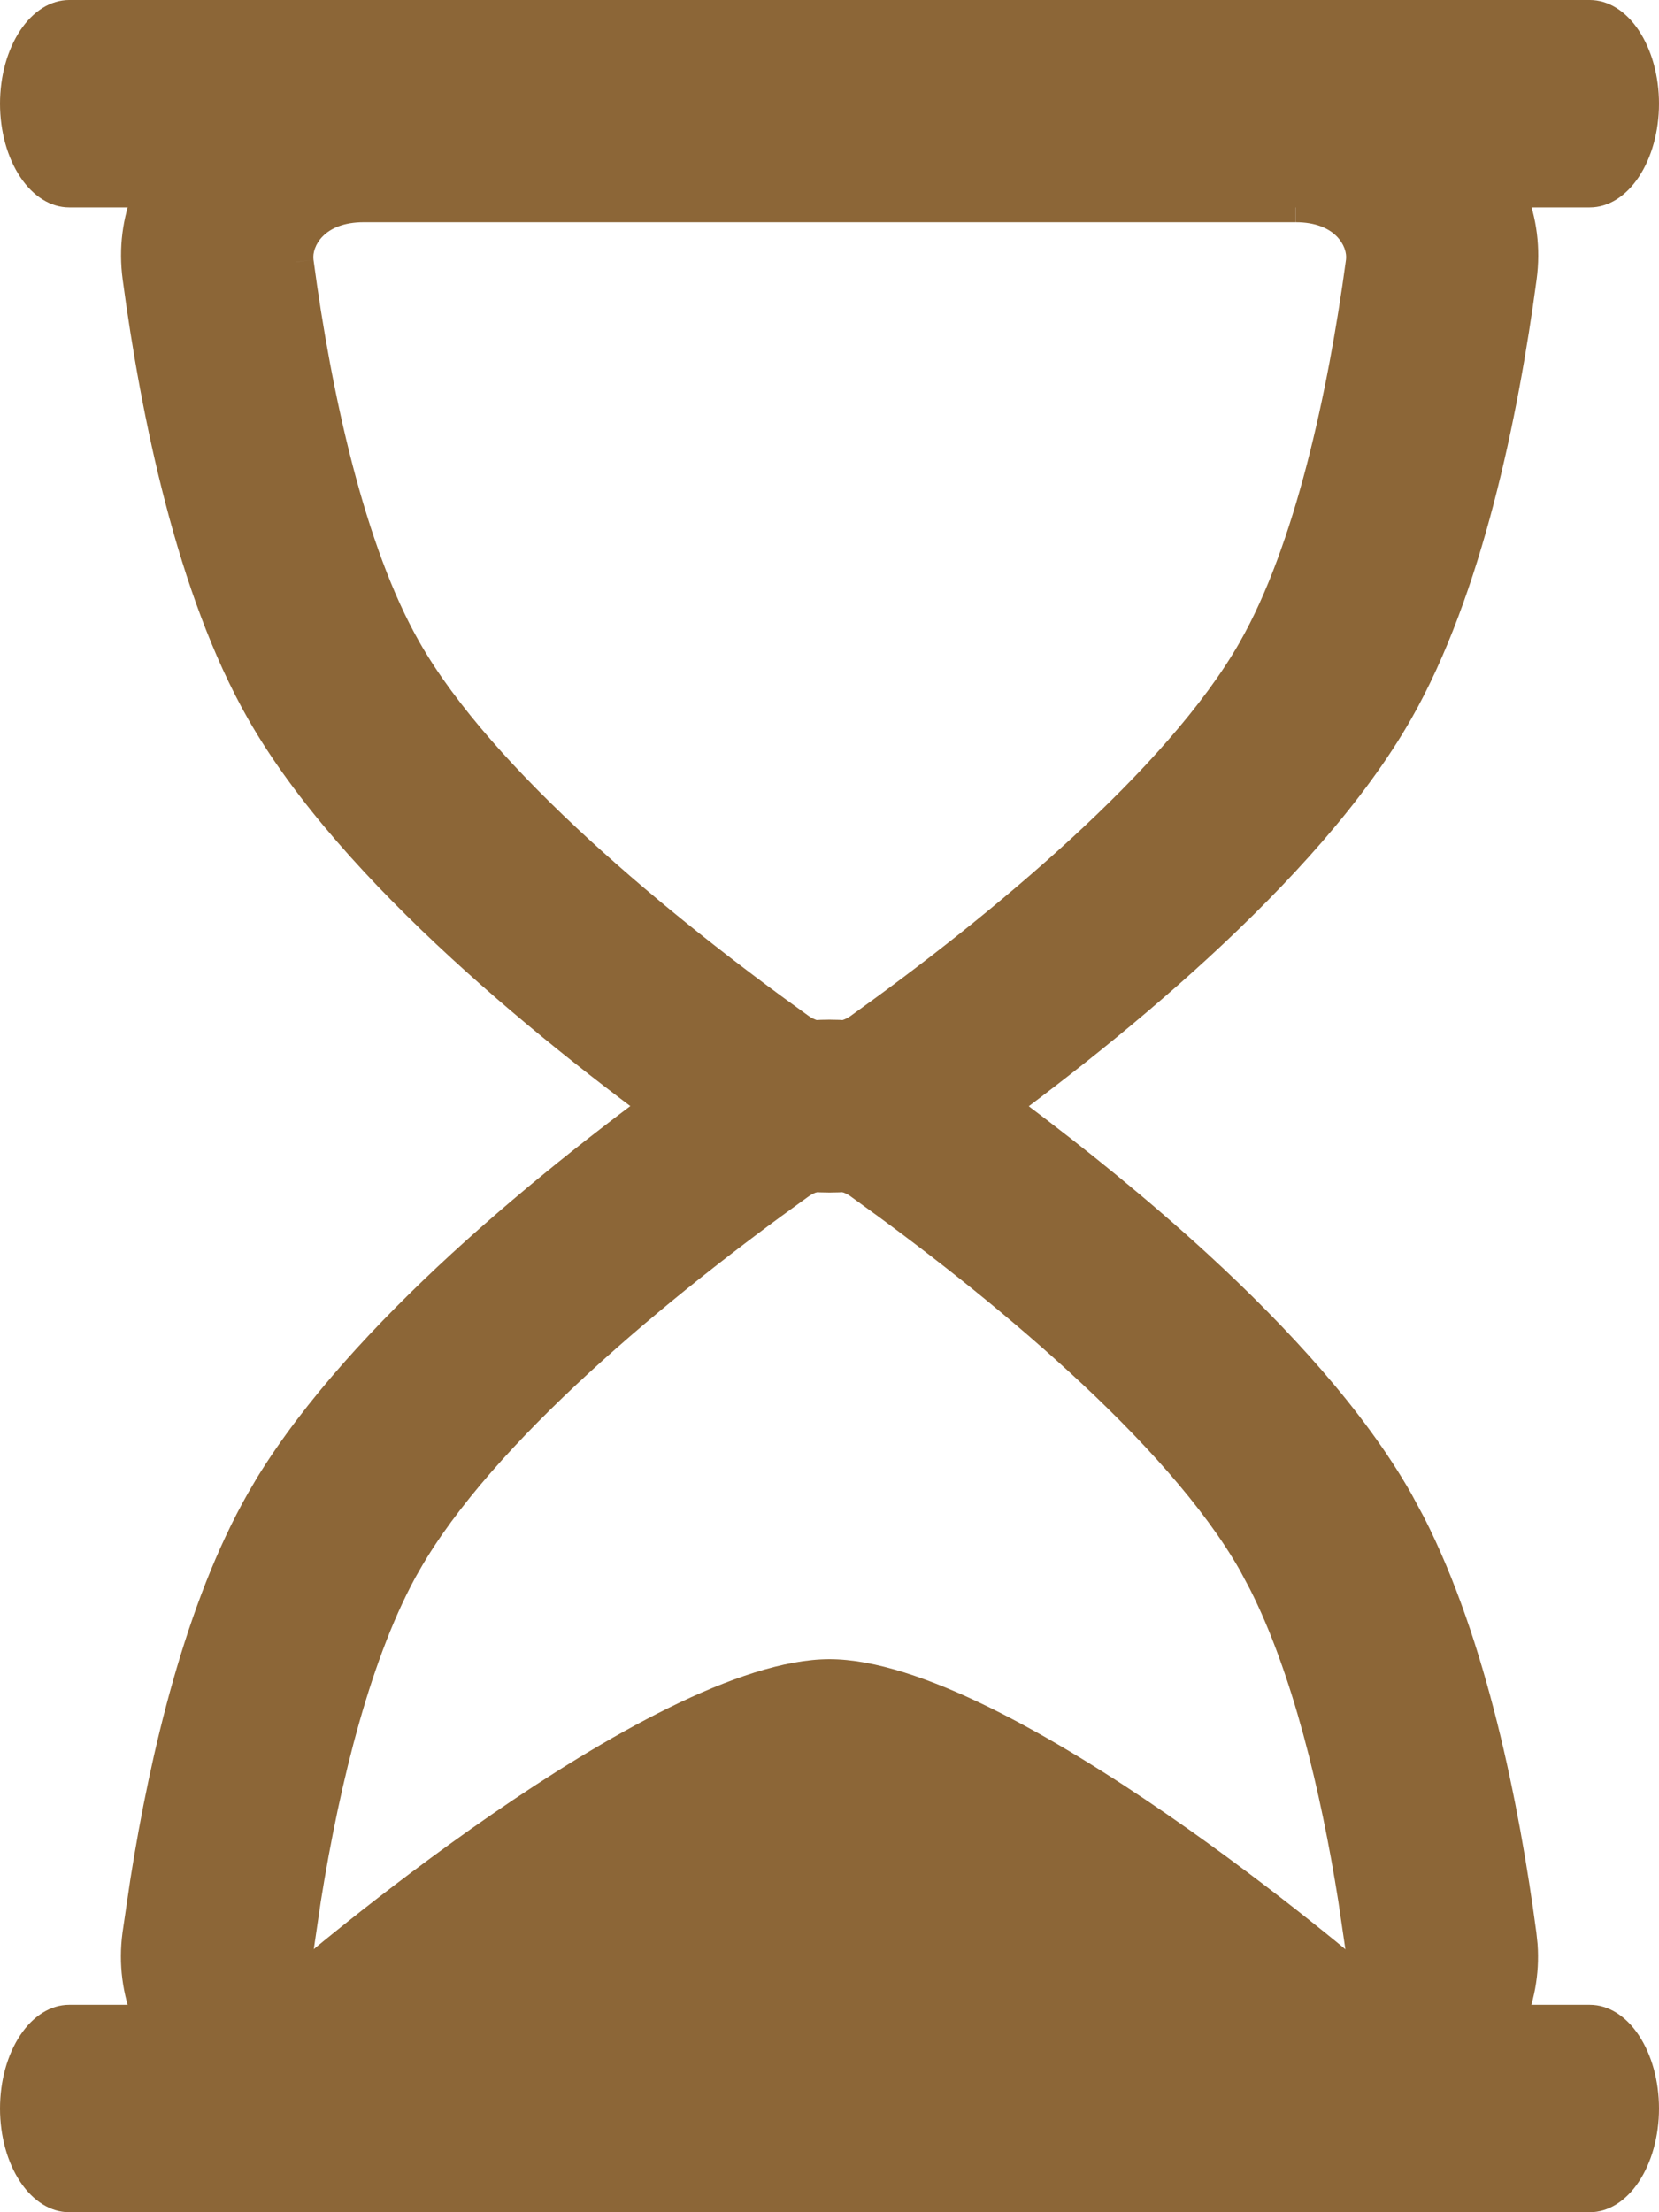
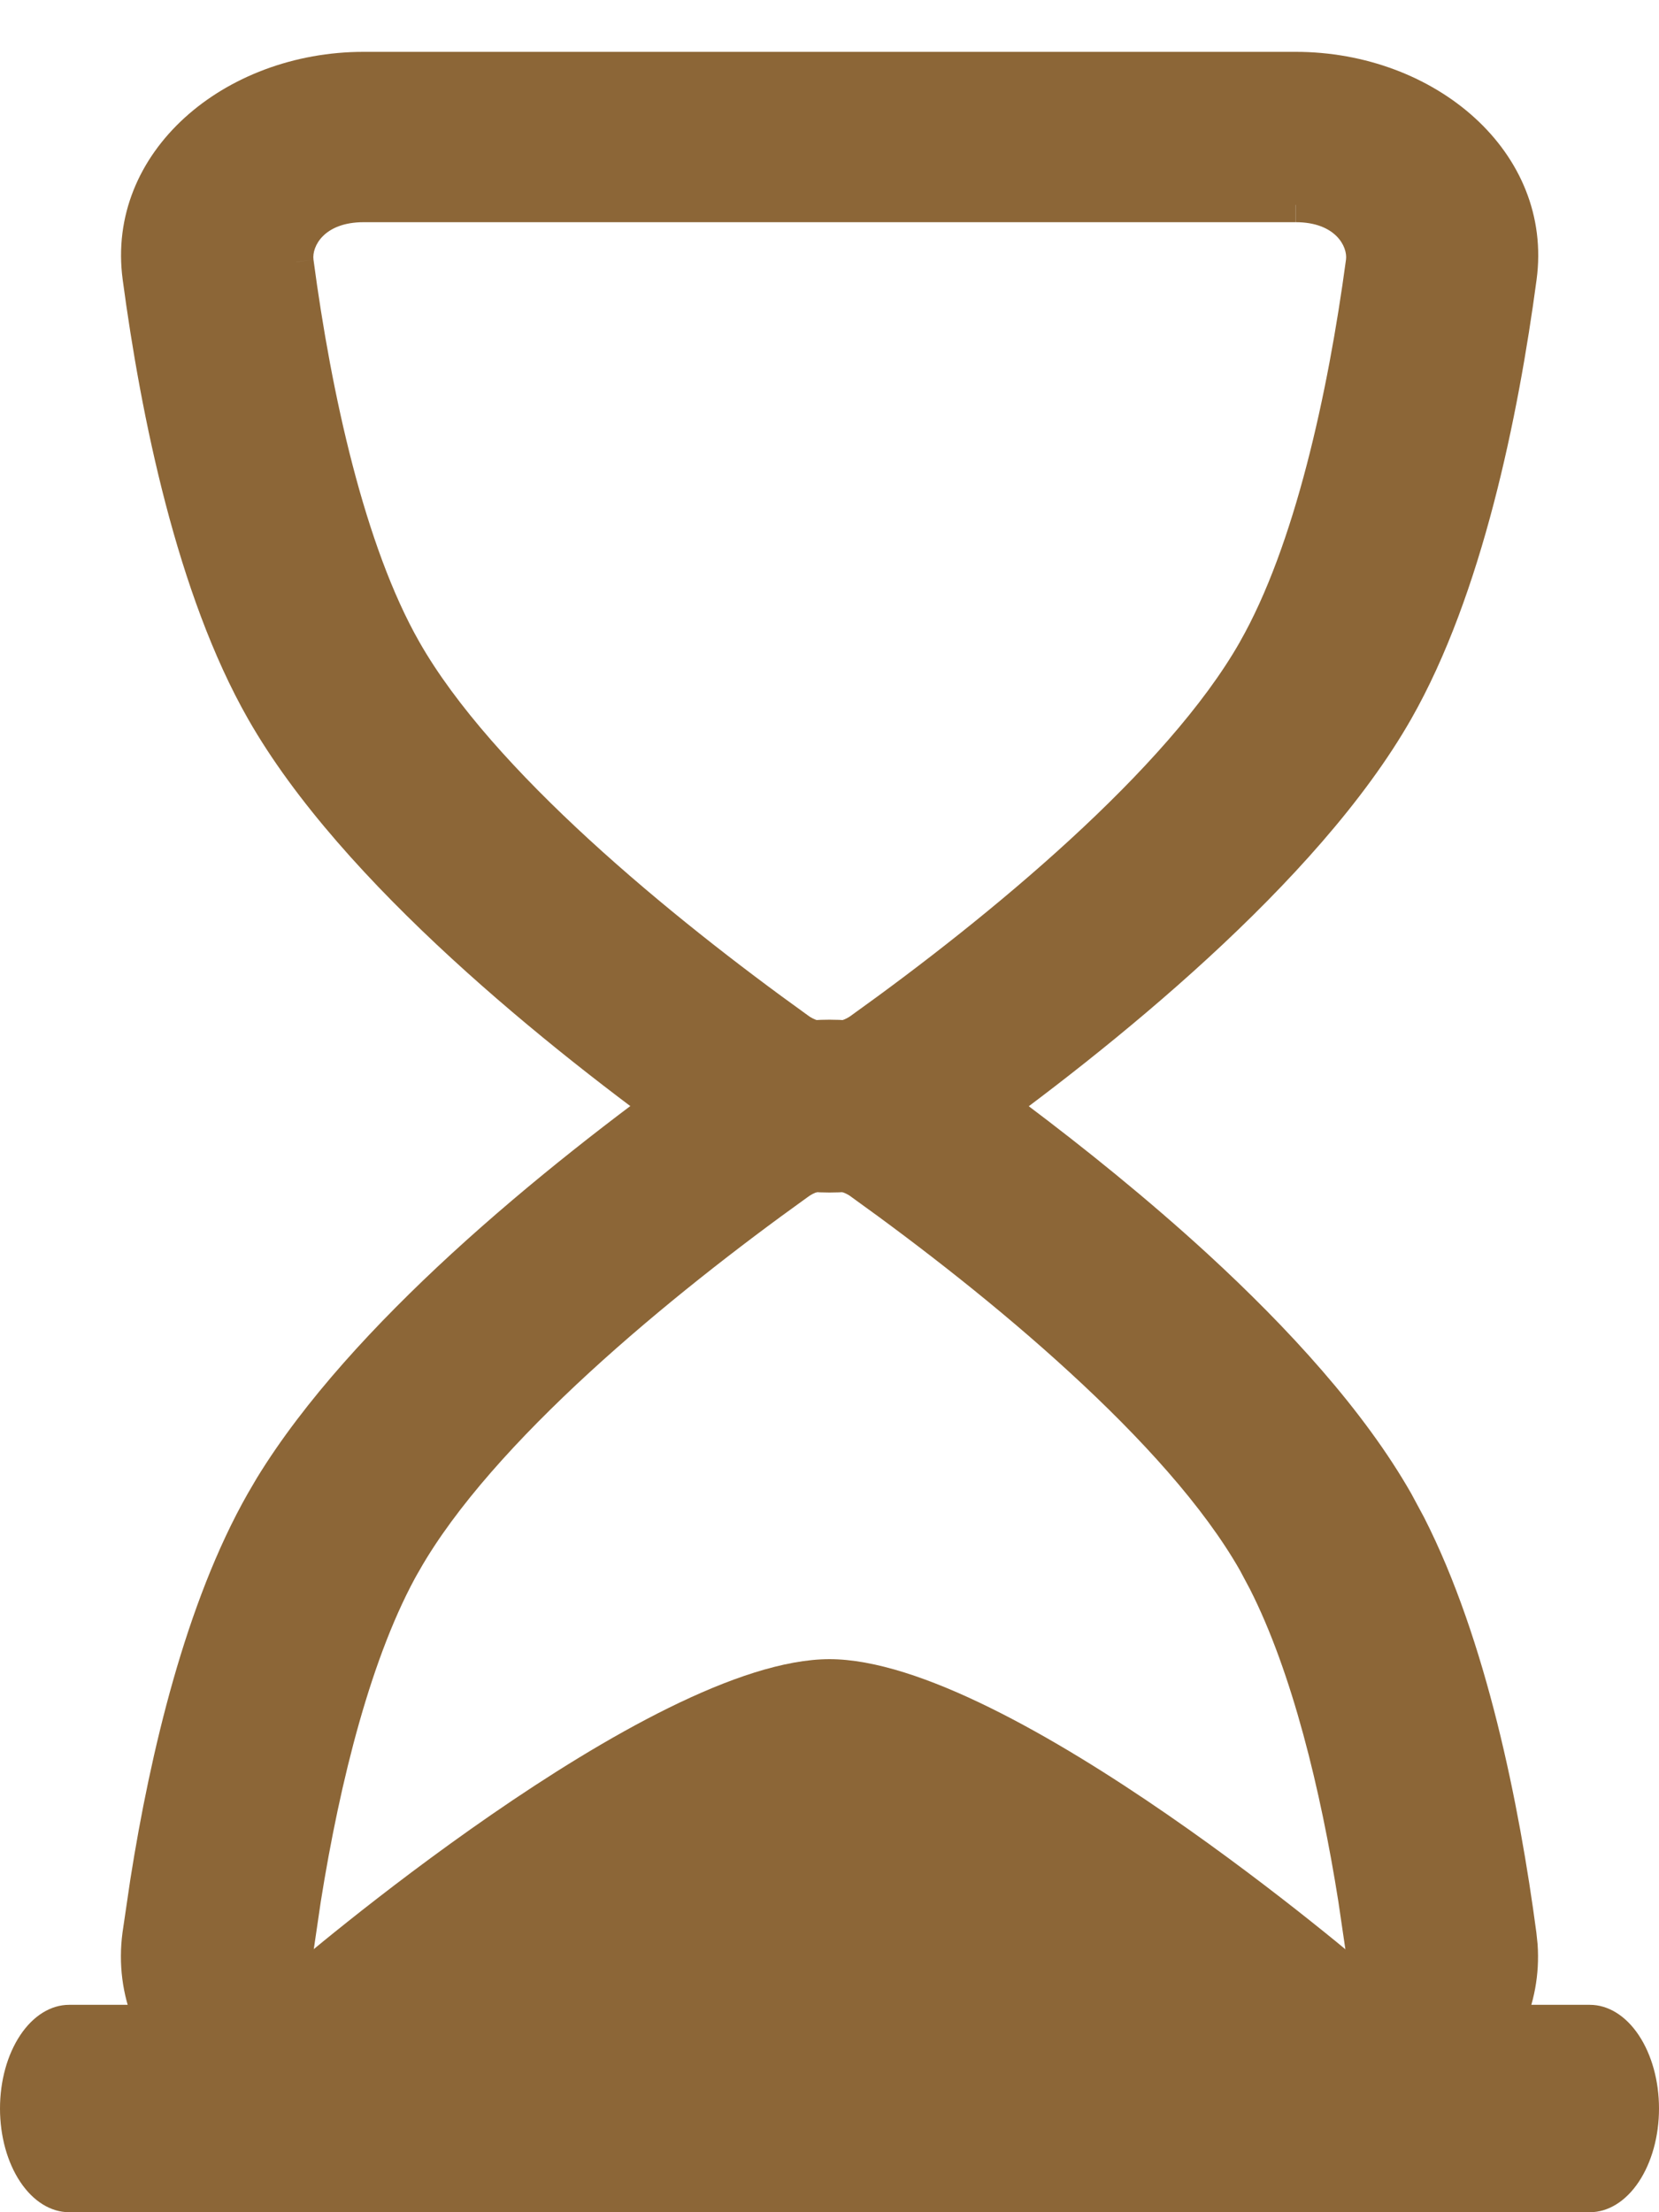
<svg xmlns="http://www.w3.org/2000/svg" width="24" height="32" viewBox="0 0 24 32" fill="none">
  <mask id="path-1-outside-1_792_1322" maskUnits="userSpaceOnUse" x="1.002" y="0" width="22" height="18" fill="black">
    <rect fill="white" x="1.002" width="22" height="18" />
-     <path fill-rule="evenodd" clip-rule="evenodd" d="M18.743 2.964H5.261C4.578 2.964 4.237 3.41 4.287 3.789C4.546 5.739 5.034 7.977 5.849 9.409C6.935 11.32 9.556 13.466 11.535 14.886C11.664 14.984 11.83 15.038 12.002 15.038C12.174 15.038 12.34 14.984 12.469 14.886C14.45 13.466 17.069 11.32 18.155 9.407C18.97 7.977 19.458 5.739 19.72 3.789C19.77 3.41 19.426 2.964 18.745 2.964M5.261 1C3.339 1 1.802 2.367 2.023 4.012C2.287 5.986 2.804 8.517 3.804 10.273C5.127 12.598 8.103 14.978 10.08 16.396C11.205 17.201 12.799 17.201 13.924 16.396C15.901 14.978 18.877 12.598 20.2 10.273C21.2 8.517 21.717 5.986 21.981 4.012C22.202 2.367 20.665 1 18.743 1H5.261Z" />
  </mask>
  <path fill-rule="evenodd" clip-rule="evenodd" d="M18.743 2.964H5.261C4.578 2.964 4.237 3.41 4.287 3.789C4.546 5.739 5.034 7.977 5.849 9.409C6.935 11.32 9.556 13.466 11.535 14.886C11.664 14.984 11.83 15.038 12.002 15.038C12.174 15.038 12.34 14.984 12.469 14.886C14.45 13.466 17.069 11.32 18.155 9.407C18.97 7.977 19.458 5.739 19.72 3.789C19.77 3.41 19.426 2.964 18.745 2.964M5.261 1C3.339 1 1.802 2.367 2.023 4.012C2.287 5.986 2.804 8.517 3.804 10.273C5.127 12.598 8.103 14.978 10.08 16.396C11.205 17.201 12.799 17.201 13.924 16.396C15.901 14.978 18.877 12.598 20.2 10.273C21.2 8.517 21.717 5.986 21.981 4.012C22.202 2.367 20.665 1 18.743 1H5.261Z" fill="#8C6637" />
  <path d="M4.287 3.789L4.039 3.821L4.039 3.822L4.287 3.789ZM5.849 9.409L6.066 9.285L6.066 9.285L5.849 9.409ZM11.535 14.886L11.687 14.687L11.681 14.683L11.535 14.886ZM12.469 14.886L12.323 14.683L12.318 14.687L12.469 14.886ZM18.155 9.407L17.938 9.283L17.938 9.284L18.155 9.407ZM19.72 3.789L19.967 3.822L19.967 3.821L19.72 3.789ZM2.023 4.012L2.271 3.979L2.271 3.979L2.023 4.012ZM3.804 10.273L4.021 10.149L4.021 10.149L3.804 10.273ZM10.08 16.396L9.934 16.599L9.934 16.599L10.08 16.396ZM13.924 16.396L14.069 16.599L14.07 16.599L13.924 16.396ZM20.2 10.273L19.983 10.149L19.983 10.149L20.2 10.273ZM21.981 4.012L21.733 3.979L21.733 3.979L21.981 4.012ZM18.743 2.714H5.261V3.214H18.743V2.714ZM5.261 2.714C4.471 2.714 3.964 3.252 4.039 3.821L4.535 3.756C4.51 3.567 4.686 3.214 5.261 3.214V2.714ZM4.039 3.822C4.299 5.776 4.791 8.056 5.632 9.533L6.066 9.285C5.276 7.899 4.794 5.701 4.535 3.756L4.039 3.822ZM5.632 9.533C6.194 10.522 7.143 11.557 8.188 12.516C9.236 13.477 10.395 14.376 11.389 15.089L11.681 14.683C10.697 13.977 9.555 13.091 8.526 12.147C7.494 11.2 6.59 10.207 6.066 9.285L5.632 9.533ZM11.384 15.085C11.559 15.218 11.779 15.288 12.002 15.288V14.788C11.881 14.788 11.769 14.75 11.686 14.687L11.384 15.085ZM12.002 15.288C12.225 15.288 12.445 15.218 12.62 15.085L12.318 14.687C12.235 14.75 12.123 14.788 12.002 14.788V15.288ZM12.614 15.089C13.61 14.376 14.769 13.477 15.817 12.515C16.861 11.556 17.81 10.521 18.372 9.53L17.938 9.284C17.414 10.206 16.51 11.2 15.478 12.147C14.45 13.091 13.309 13.977 12.323 14.683L12.614 15.089ZM18.372 9.531C19.213 8.056 19.705 5.776 19.967 3.822L19.472 3.755C19.21 5.701 18.727 7.898 17.938 9.283L18.372 9.531ZM19.967 3.821C20.043 3.252 19.533 2.714 18.745 2.714V3.214C19.319 3.214 19.497 3.567 19.472 3.756L19.967 3.821ZM5.261 0.75C3.246 0.75 1.527 2.198 1.775 4.046L2.271 3.979C2.077 2.536 3.432 1.25 5.261 1.25V0.75ZM1.775 4.046C2.04 6.023 2.561 8.596 3.587 10.397L4.021 10.149C3.047 8.438 2.535 5.949 2.271 3.979L1.775 4.046ZM3.587 10.397C4.267 11.592 5.364 12.789 6.528 13.859C7.694 14.931 8.941 15.887 9.934 16.599L10.226 16.193C9.242 15.488 8.013 14.544 6.866 13.491C5.717 12.435 4.664 11.279 4.021 10.149L3.587 10.397ZM9.934 16.599C11.146 17.467 12.857 17.467 14.069 16.599L13.778 16.193C12.741 16.936 11.263 16.936 10.226 16.193L9.934 16.599ZM14.07 16.599C15.063 15.887 16.31 14.931 17.476 13.859C18.64 12.789 19.737 11.592 20.417 10.397L19.983 10.149C19.34 11.279 18.287 12.435 17.138 13.491C15.991 14.544 14.762 15.488 13.778 16.193L14.07 16.599ZM20.417 10.397C21.442 8.596 21.964 6.023 22.229 4.046L21.733 3.979C21.469 5.949 20.957 8.438 19.983 10.149L20.417 10.397ZM22.229 4.046C22.477 2.198 20.758 0.75 18.743 0.75V1.25C20.572 1.25 21.927 2.536 21.733 3.979L22.229 4.046ZM18.743 0.75H5.261V1.25H18.743V0.75Z" fill="#8C6637" mask="url(#path-1-outside-1_792_1322)" />
  <path d="M4.174 28.5C4.174 28.5 9.391 24 12 24C14.609 24 19.826 28.5 19.826 28.5V30H4.174V28.5Z" fill="#8C6637" />
  <path d="M12 14.875C12.728 14.875 13.435 15.097 13.995 15.504L14.779 16.08C15.601 16.698 16.518 17.434 17.39 18.234C18.55 19.3 19.636 20.487 20.307 21.666L20.491 22.008C21.383 23.76 21.855 26.117 22.102 27.971L22.119 28.134C22.235 29.804 20.647 31.125 18.74 31.125H5.262C3.293 31.125 1.665 29.718 1.896 27.972L2.009 27.205C2.299 25.368 2.808 23.222 3.693 21.666L3.823 21.444C4.5 20.339 5.523 19.234 6.61 18.234C7.772 17.167 9.013 16.214 10.004 15.504L10.221 15.36C10.742 15.045 11.363 14.875 12 14.875ZM12.002 17.088C11.856 17.088 11.717 17.134 11.611 17.215L11.608 17.217C10.62 17.925 9.475 18.813 8.441 19.762C7.407 20.712 6.492 21.716 5.958 22.655H5.957C5.255 23.886 4.796 25.738 4.517 27.488L4.408 28.23C4.371 28.512 4.634 28.911 5.262 28.911H18.743C19.372 28.911 19.631 28.512 19.594 28.229L19.485 27.487C19.228 25.864 18.813 24.151 18.193 22.929L18.047 22.655C17.513 21.716 16.598 20.712 15.562 19.762C14.529 18.813 13.383 17.925 12.396 17.217L12.394 17.215C12.288 17.134 12.148 17.088 12.002 17.088Z" fill="#8C6637" stroke="#8C6637" stroke-width="0.25" />
-   <path d="M0.293 0.439C0.105 0.721 0 1.102 0 1.5C0 1.898 0.105 2.279 0.293 2.561C0.48 2.842 0.735 3 1 3H23C23.265 3 23.52 2.842 23.707 2.561C23.895 2.279 24 1.898 24 1.5C24 1.102 23.895 0.721 23.707 0.439C23.52 0.158 23.265 0 23 0H1C0.735 0 0.48 0.158 0.293 0.439Z" fill="#8C6637" />
  <path fill-rule="evenodd" clip-rule="evenodd" d="M0 30.5C0 30.102 0.105 29.721 0.293 29.439C0.48 29.158 0.735 29 1 29H23C23.265 29 23.52 29.158 23.707 29.439C23.895 29.721 24 30.102 24 30.5C24 30.898 23.895 31.279 23.707 31.561C23.52 31.842 23.265 32 23 32H1C0.735 32 0.48 31.842 0.293 31.561C0.105 31.279 0 30.898 0 30.5Z" fill="#8C6637" />
</svg>